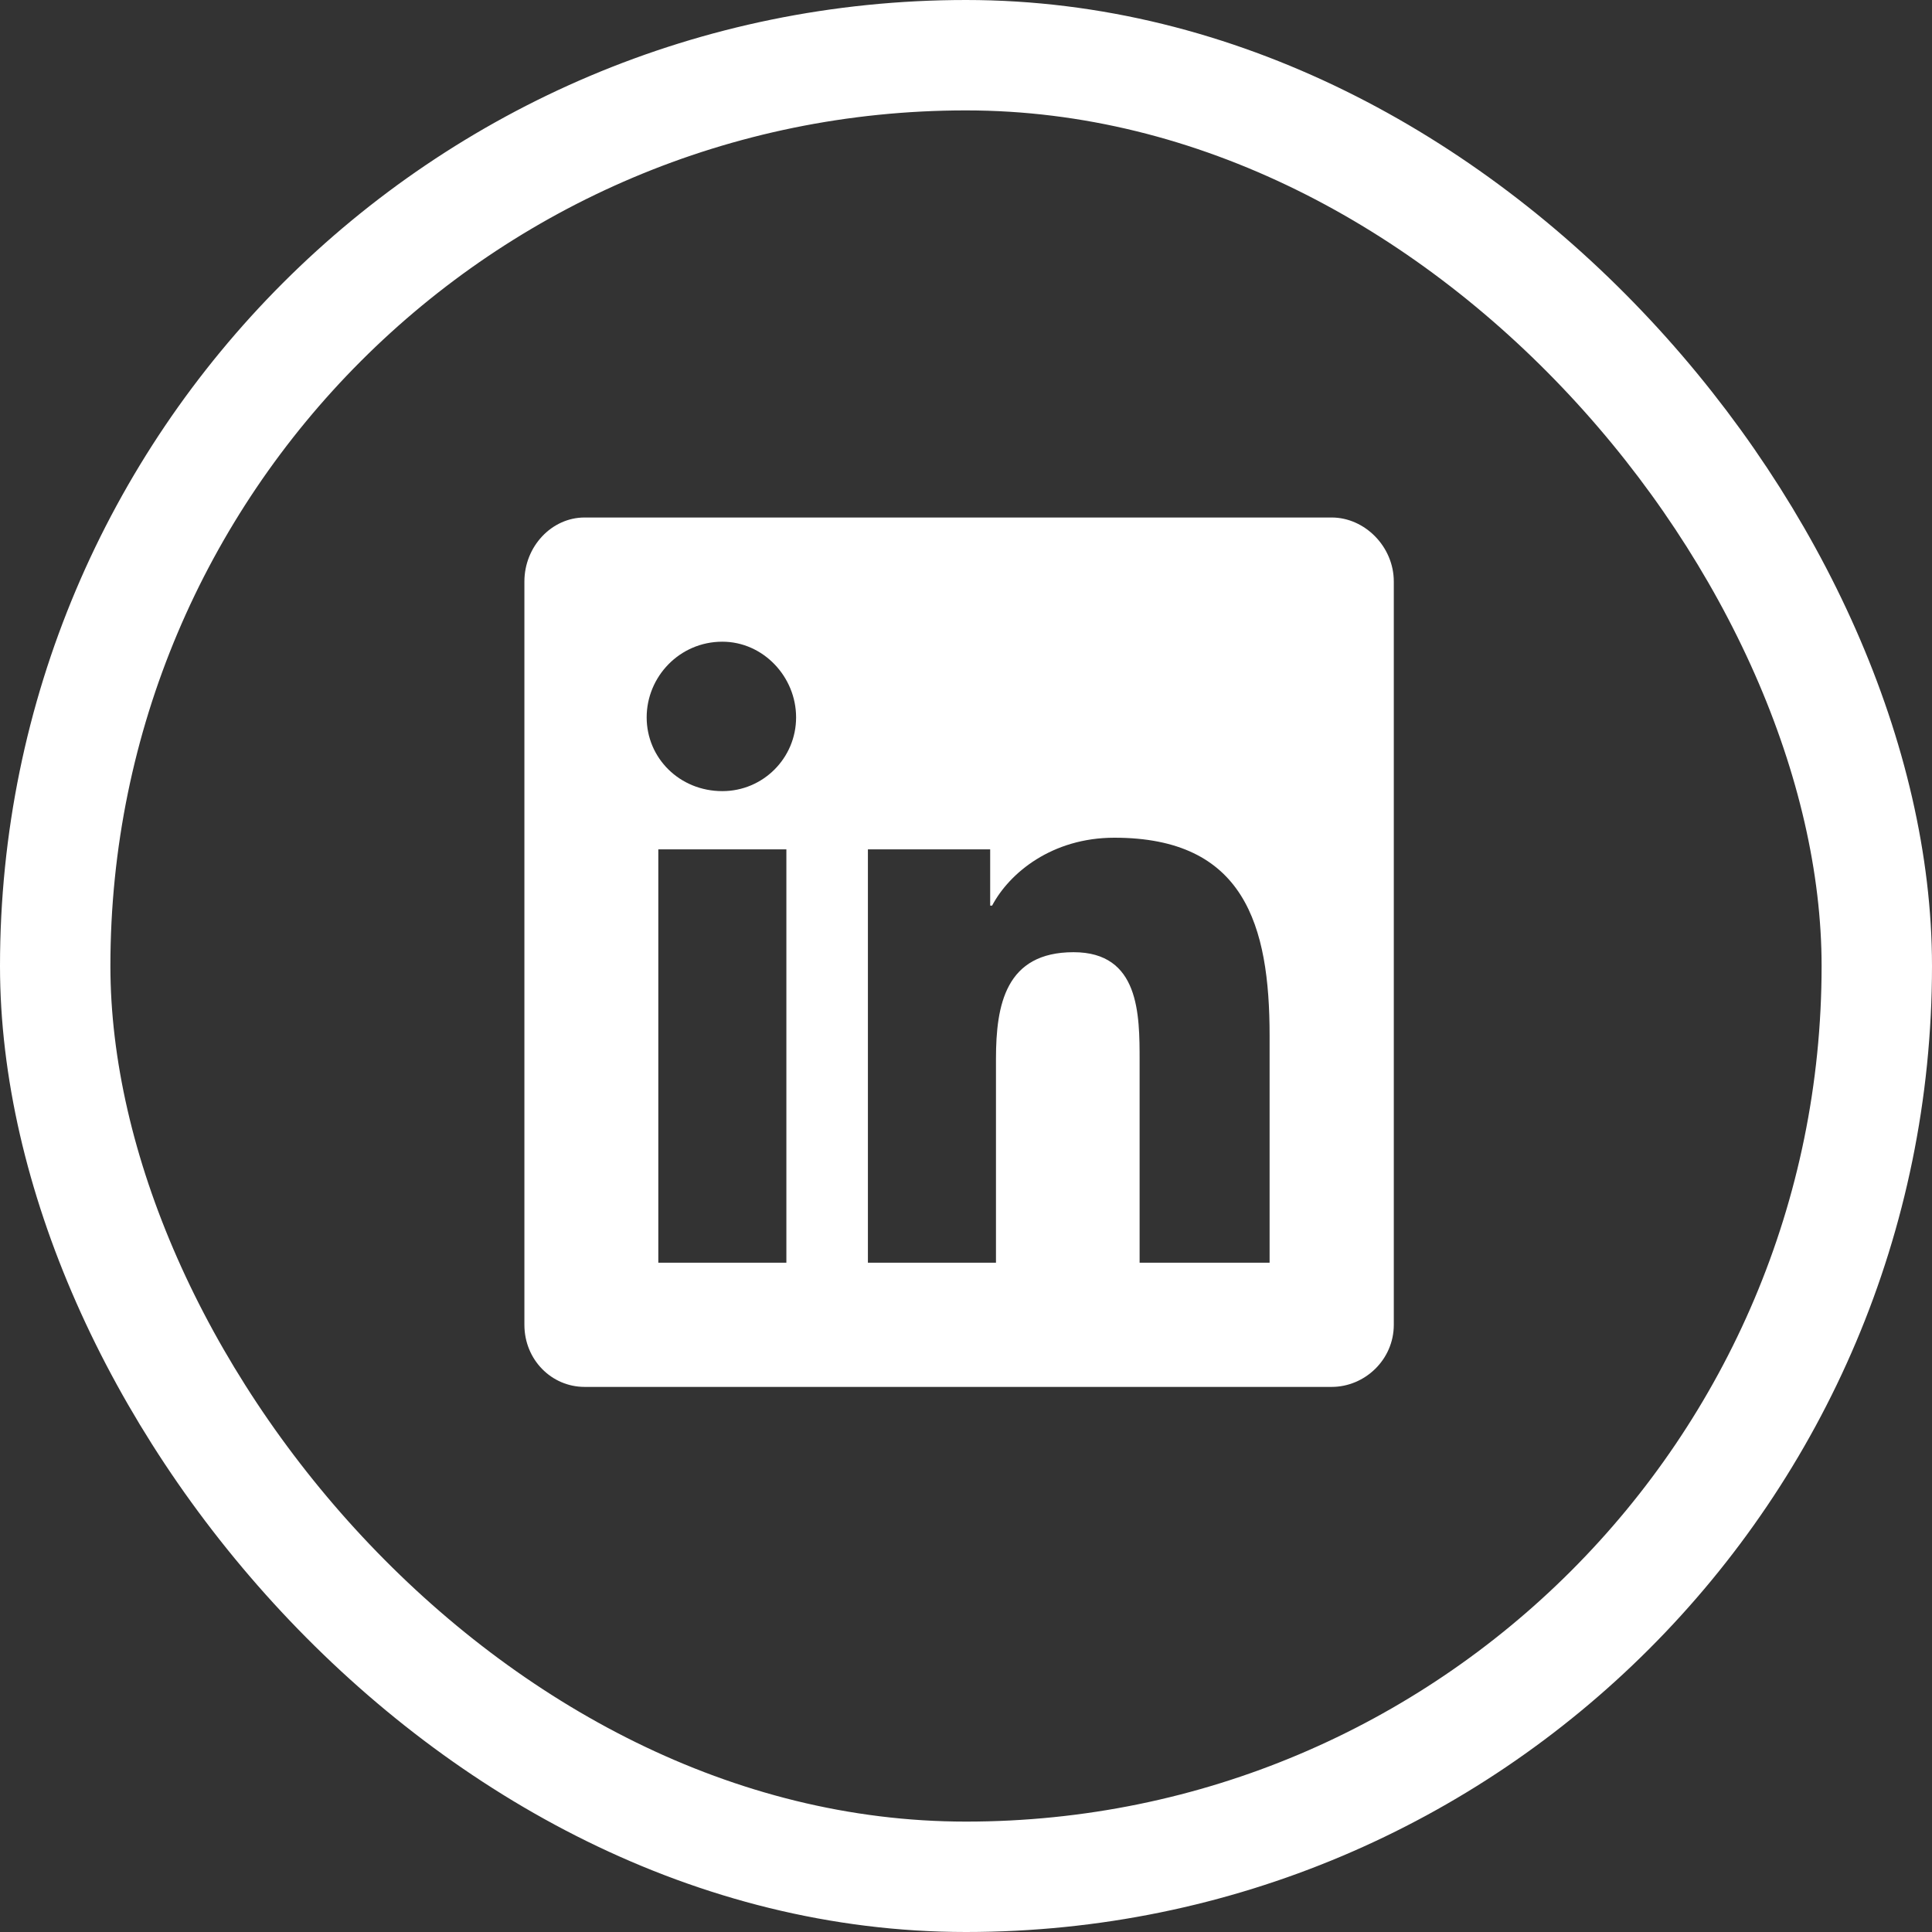
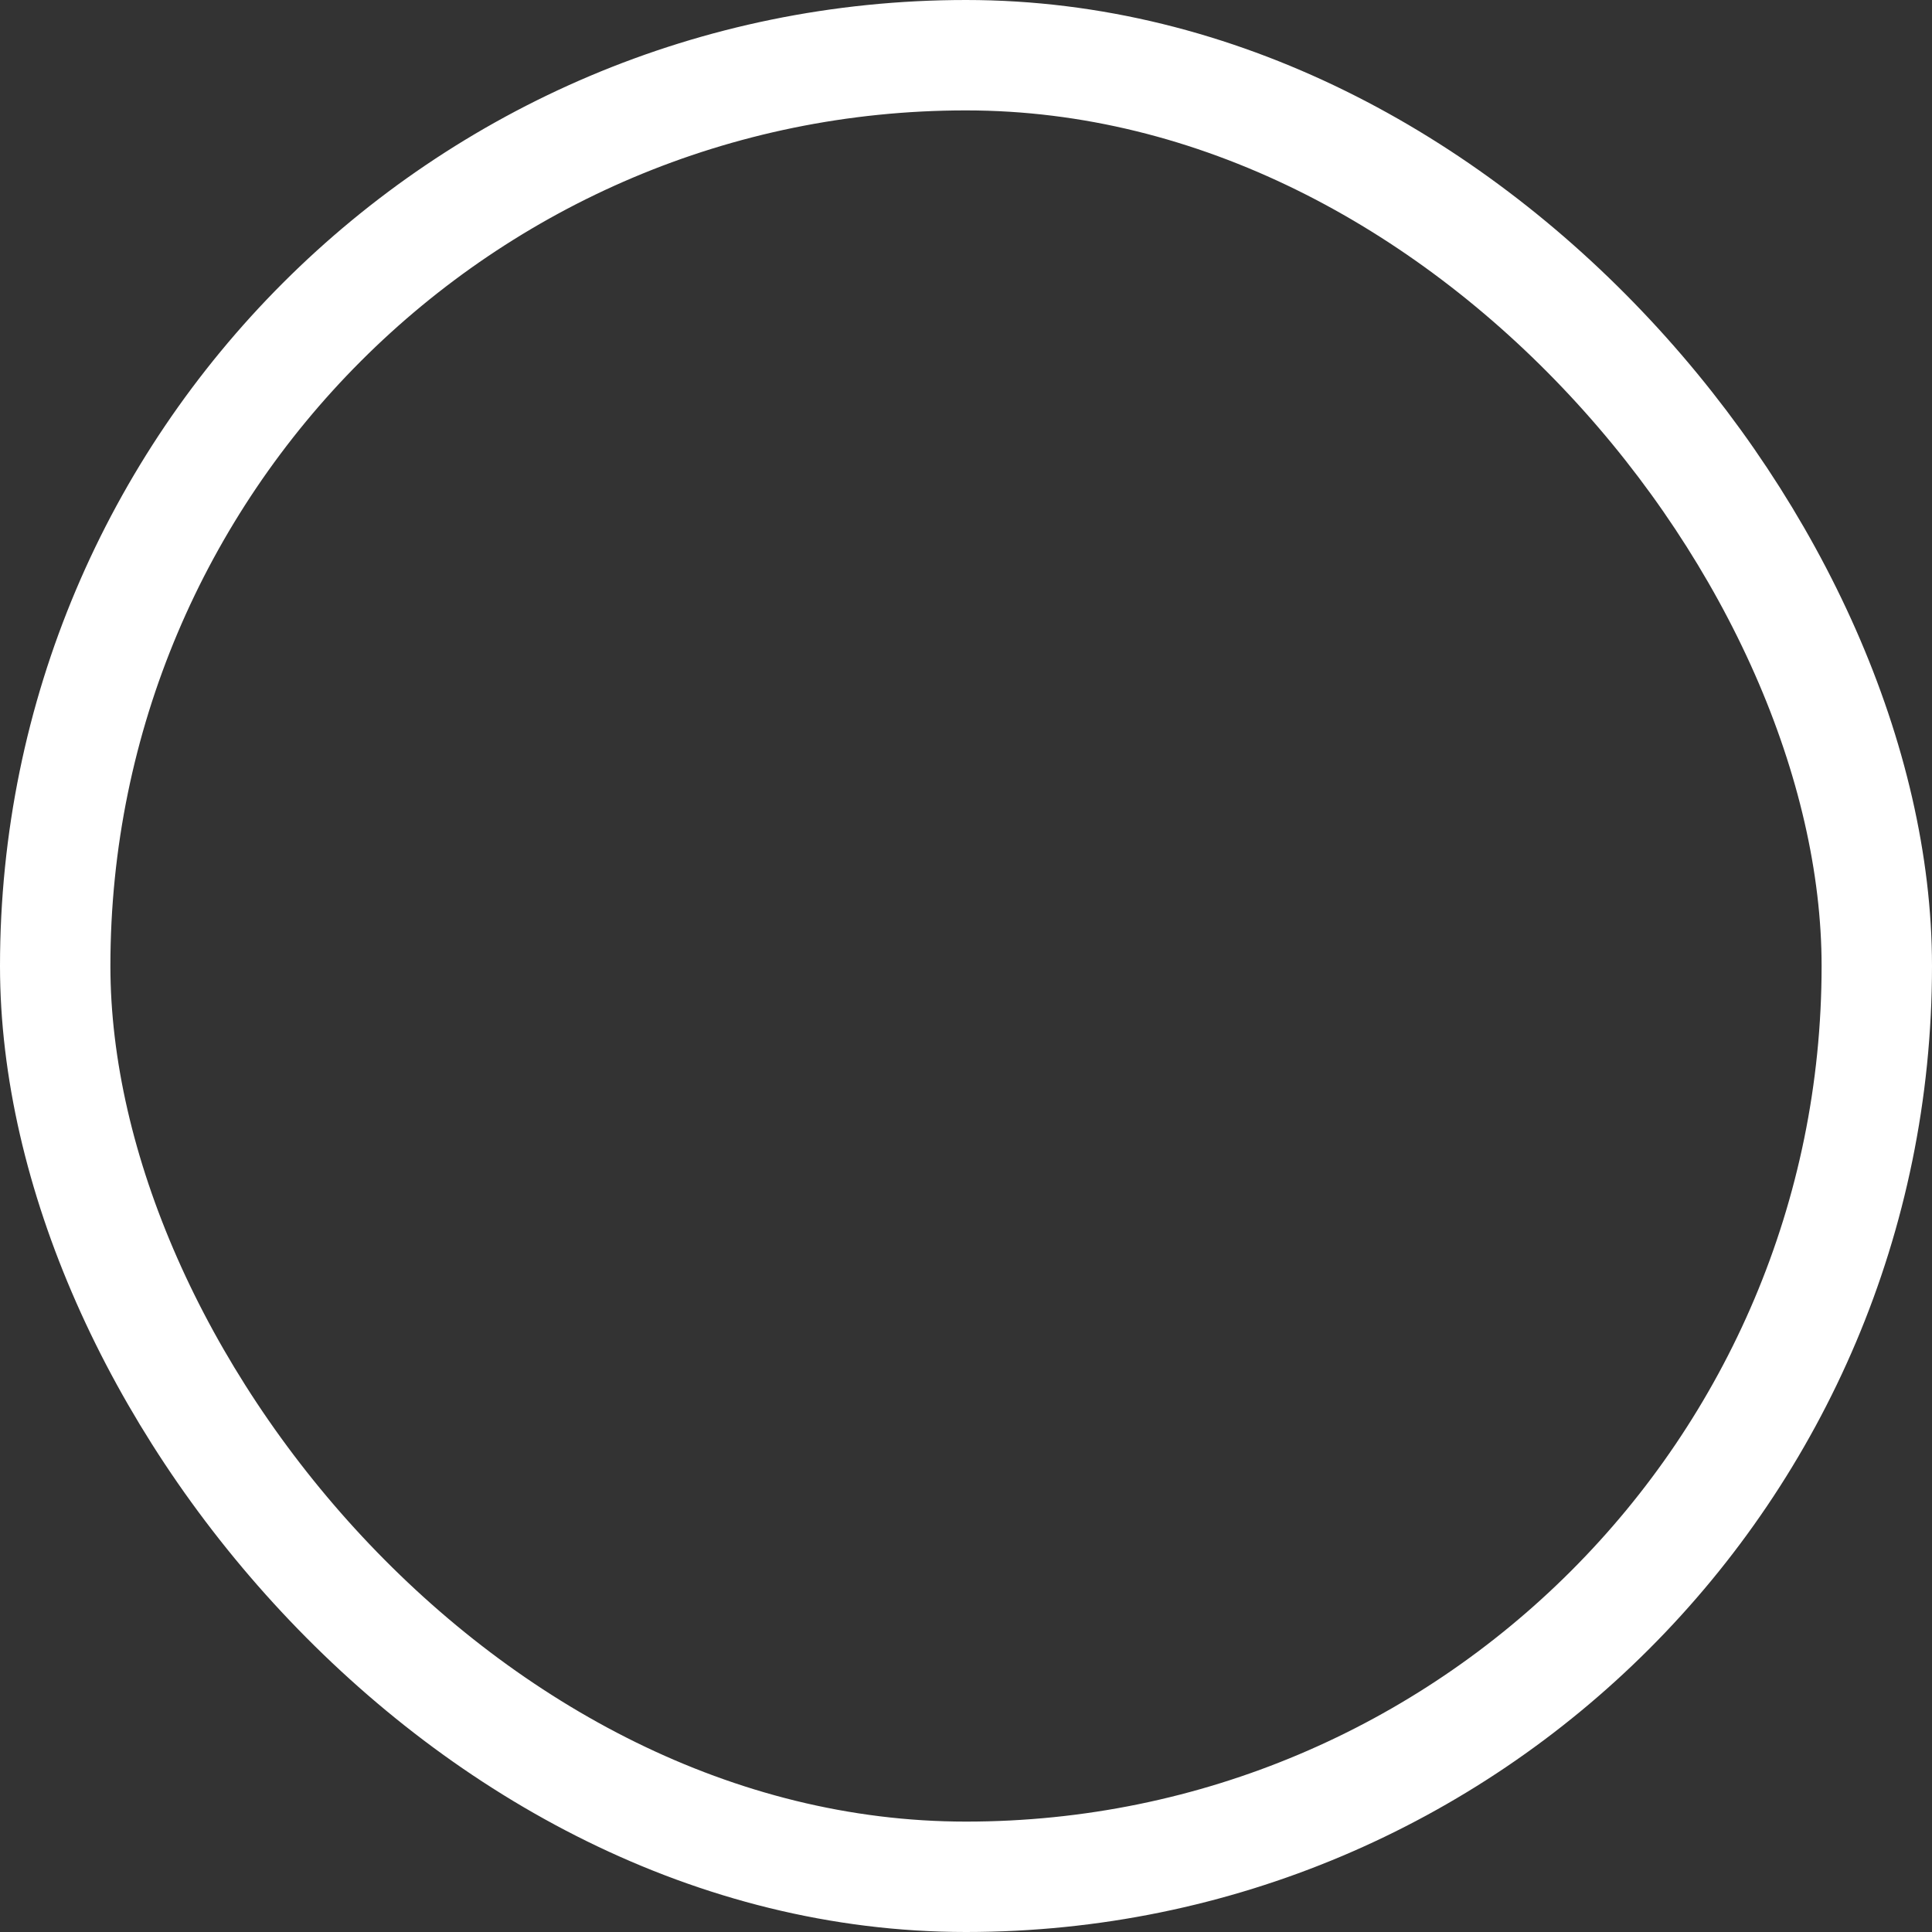
<svg xmlns="http://www.w3.org/2000/svg" width="35" height="35" viewBox="0 0 35 35" fill="none">
  <rect x="0" y="0" width="35" height="35" fill="#333333" stroke="none" />
  <rect x="1" y="1" width="33" height="33" rx="16.5" stroke="white" stroke-width="2" />
-   <path d="M24.125 9.375C24.723 9.375 25.25 9.902 25.25 10.535V24C25.25 24.633 24.723 25.125 24.125 25.125H10.59C9.992 25.125 9.5 24.633 9.5 24V10.535C9.5 9.902 9.992 9.375 10.59 9.375H24.125ZM14.246 22.875V15.387H11.926V22.875H14.246ZM13.086 14.332C13.824 14.332 14.422 13.734 14.422 12.996C14.422 12.258 13.824 11.625 13.086 11.625C12.312 11.625 11.715 12.258 11.715 12.996C11.715 13.734 12.312 14.332 13.086 14.332ZM23 22.875V18.762C23 16.758 22.543 15.176 20.188 15.176C19.062 15.176 18.289 15.809 17.973 16.406H17.938V15.387H15.723V22.875H18.043V19.184C18.043 18.199 18.219 17.25 19.449 17.25C20.645 17.25 20.645 18.375 20.645 19.219V22.875H23Z" fill="white" />
</svg>